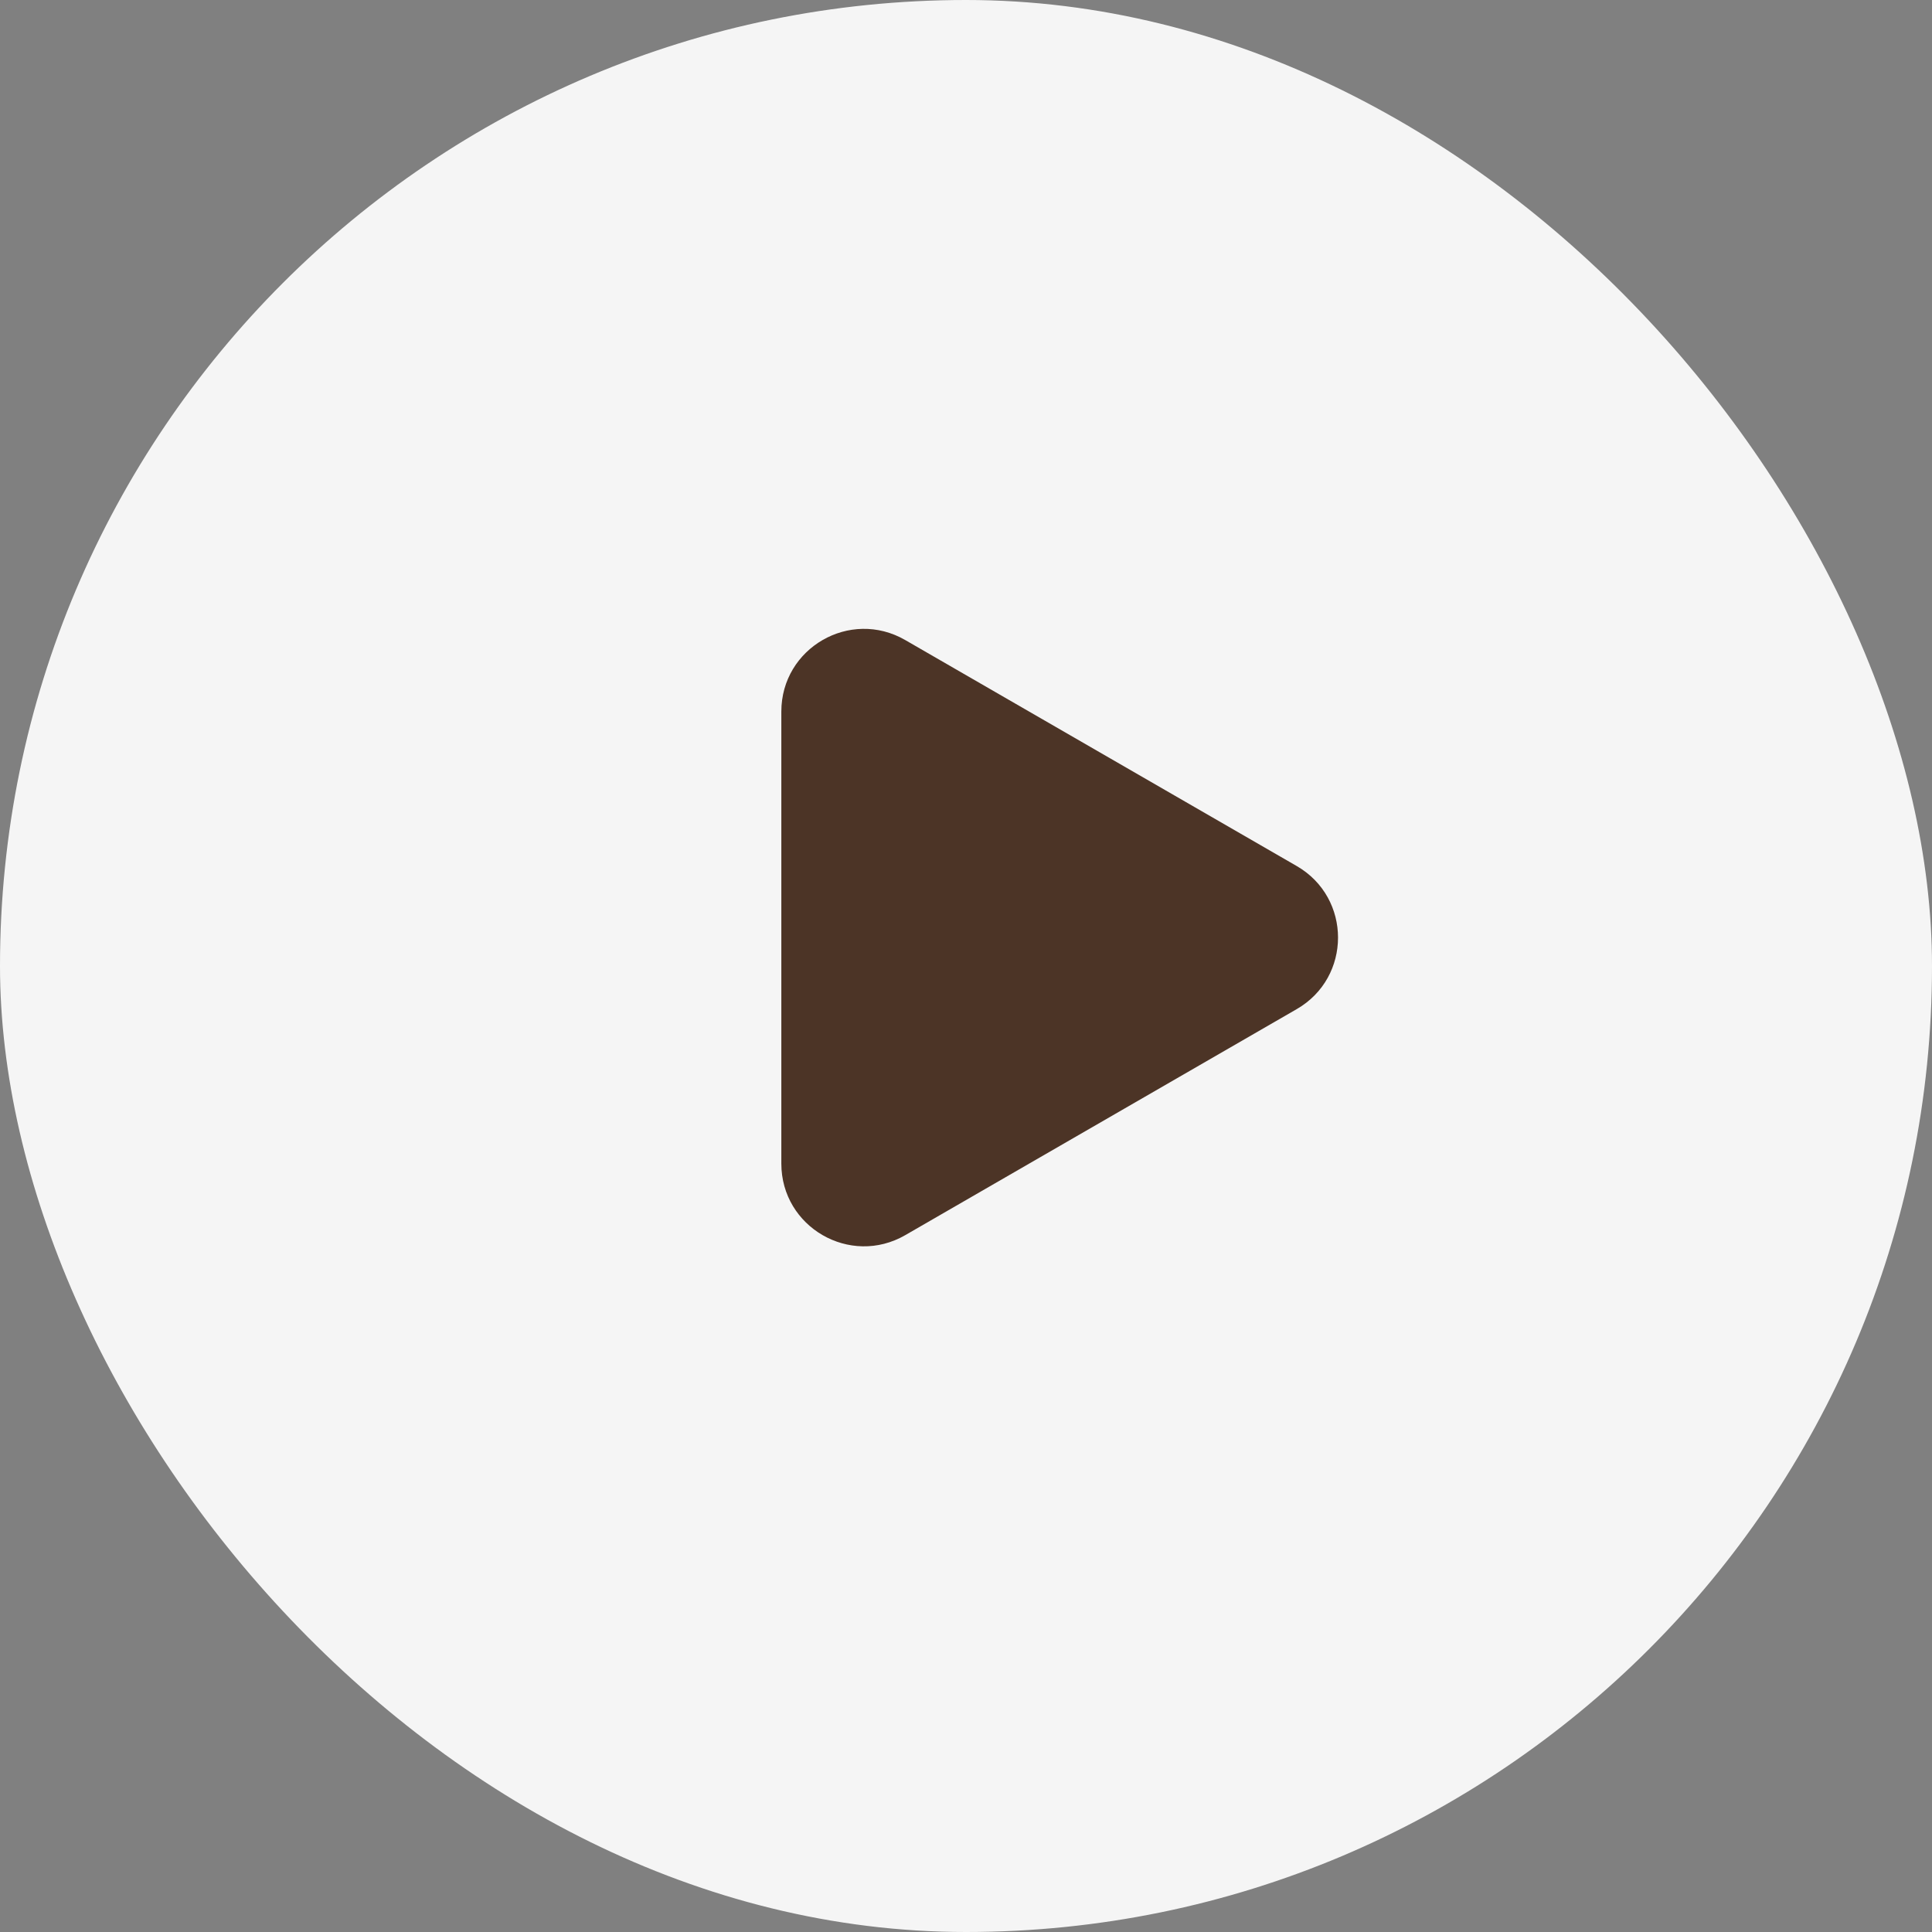
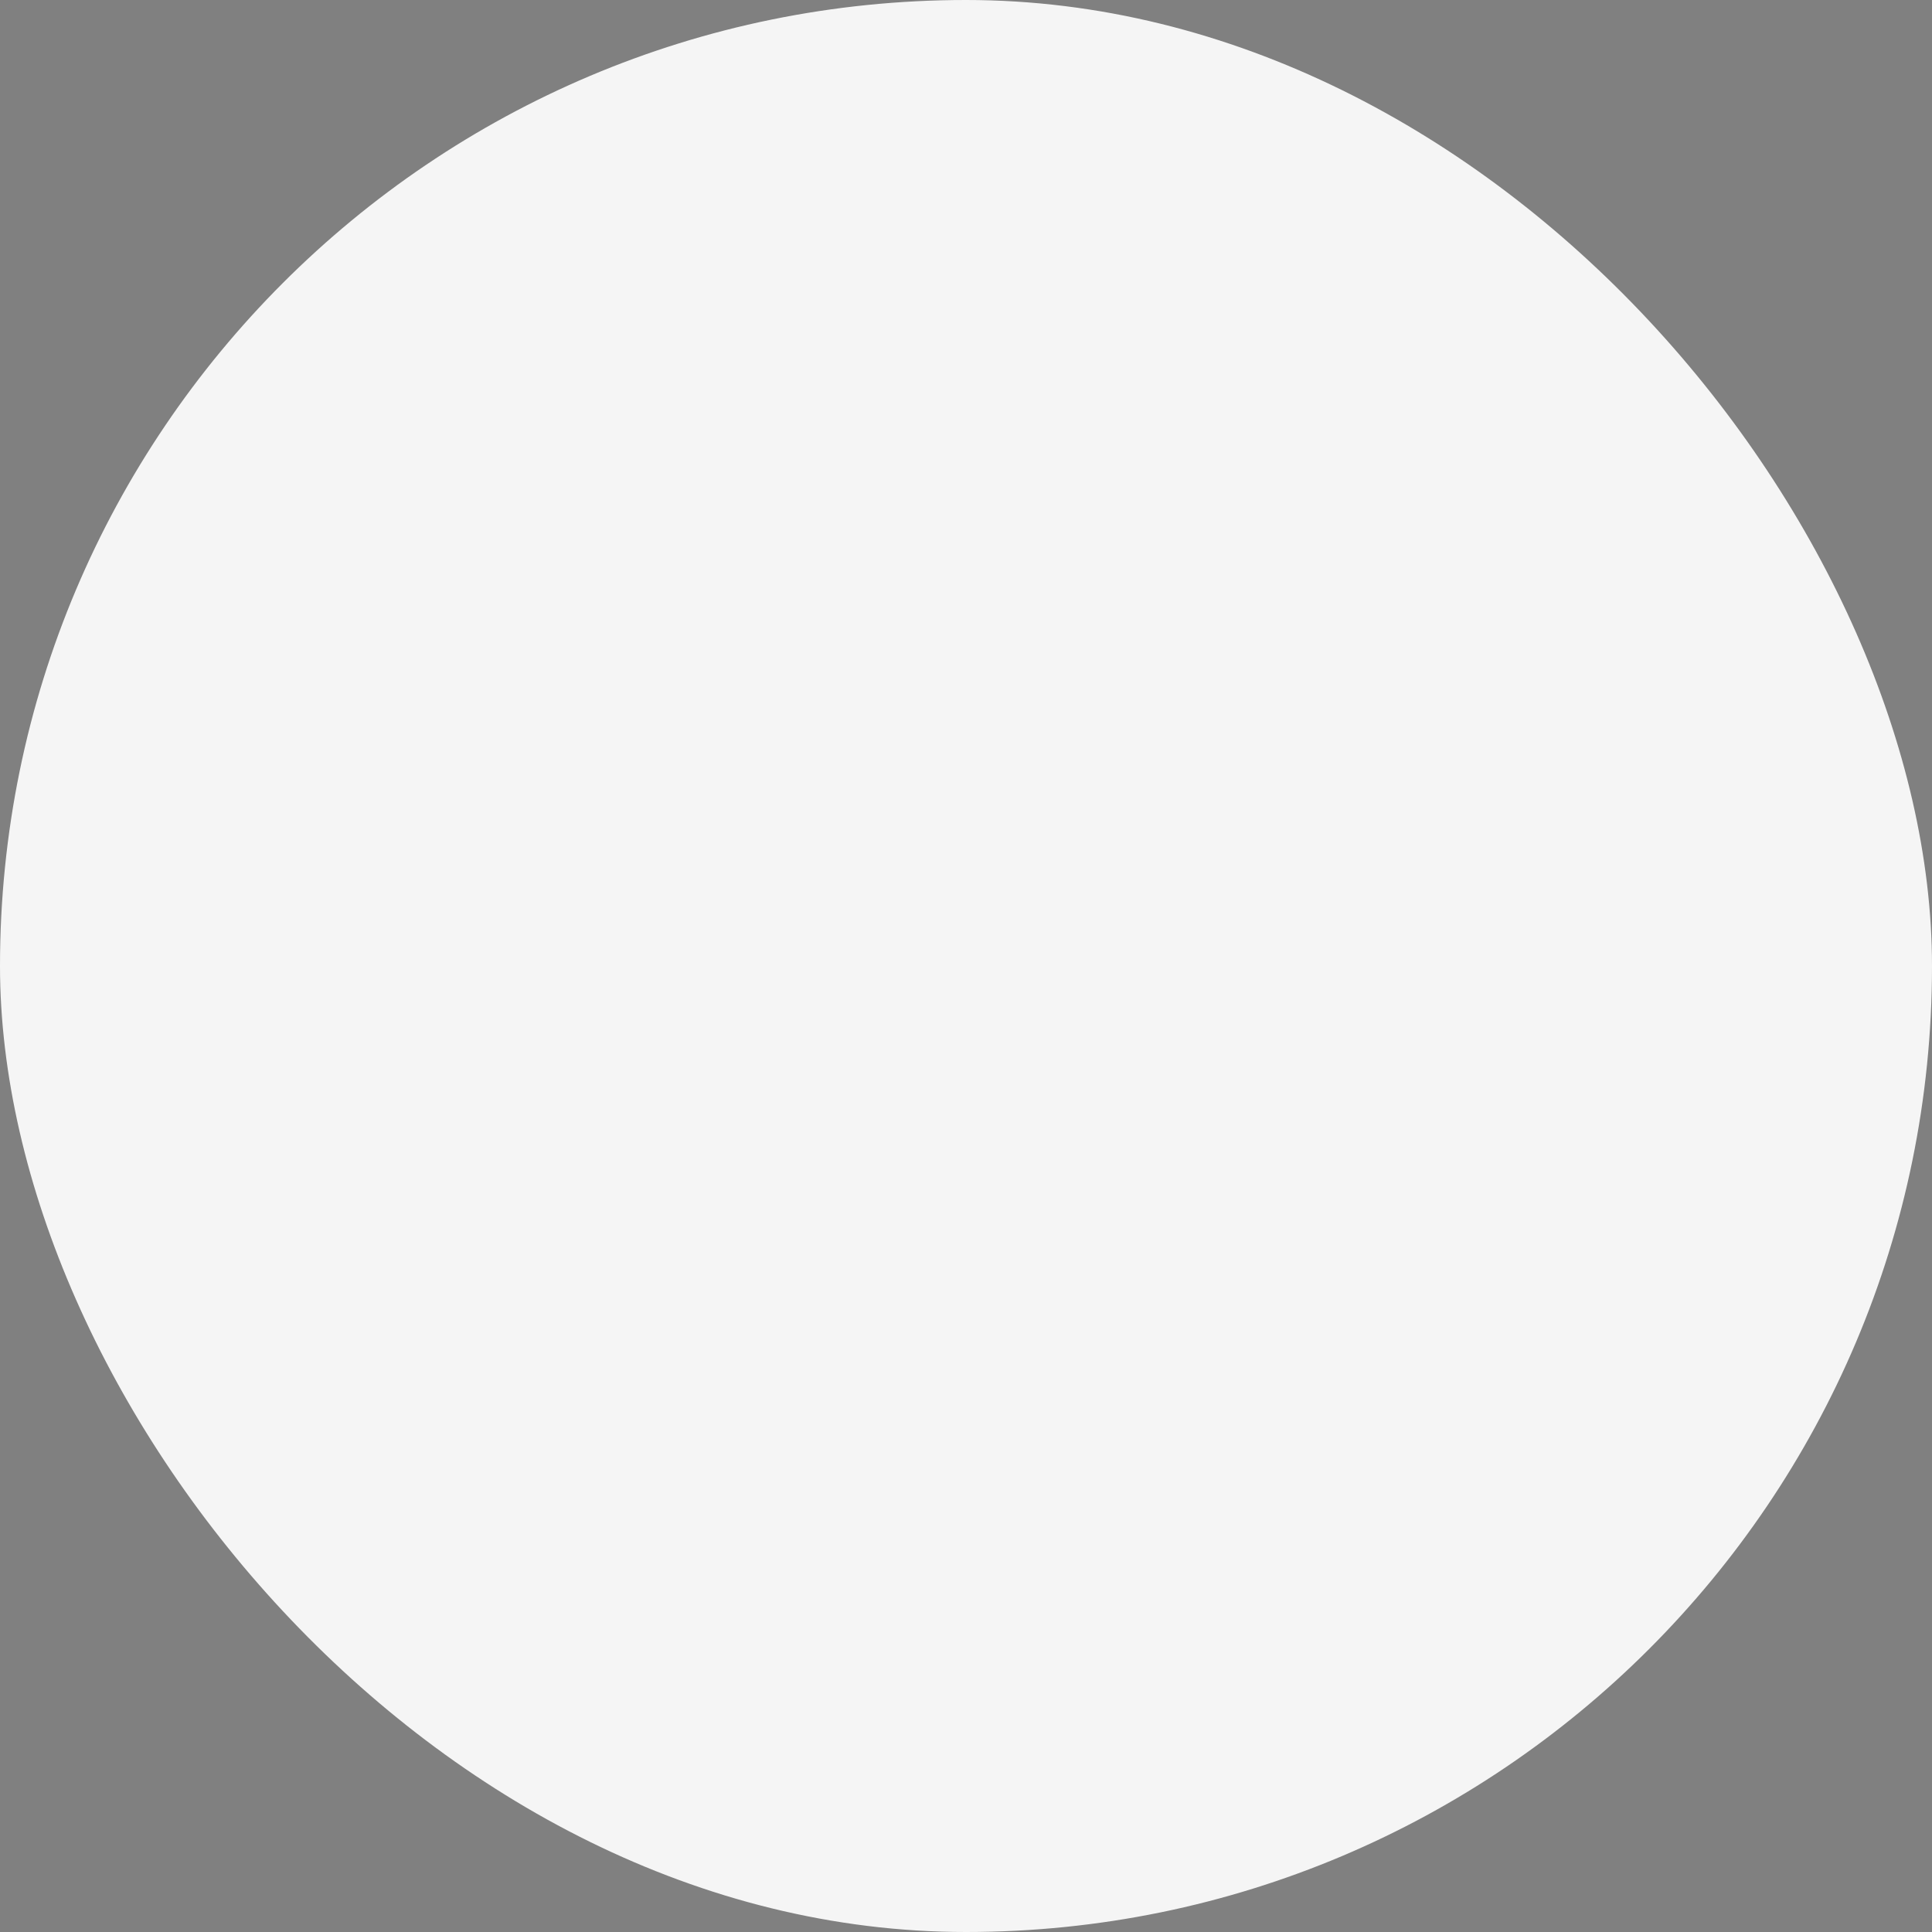
<svg xmlns="http://www.w3.org/2000/svg" width="38" height="38" viewBox="0 0 38 38" fill="none">
  <rect x="0" y="0" width="38" height="38" fill="#808080" stroke="none" />
  <rect width="38" height="38" rx="19" fill="#F5F5F5" />
-   <path d="M25.505 19.848C26.588 19.223 26.588 17.66 25.505 17.034L17.805 12.589C16.721 11.963 15.368 12.745 15.368 13.995L15.368 22.887C15.368 24.137 16.721 24.919 17.805 24.294L25.505 19.848Z" fill="#4C3426" />
</svg>